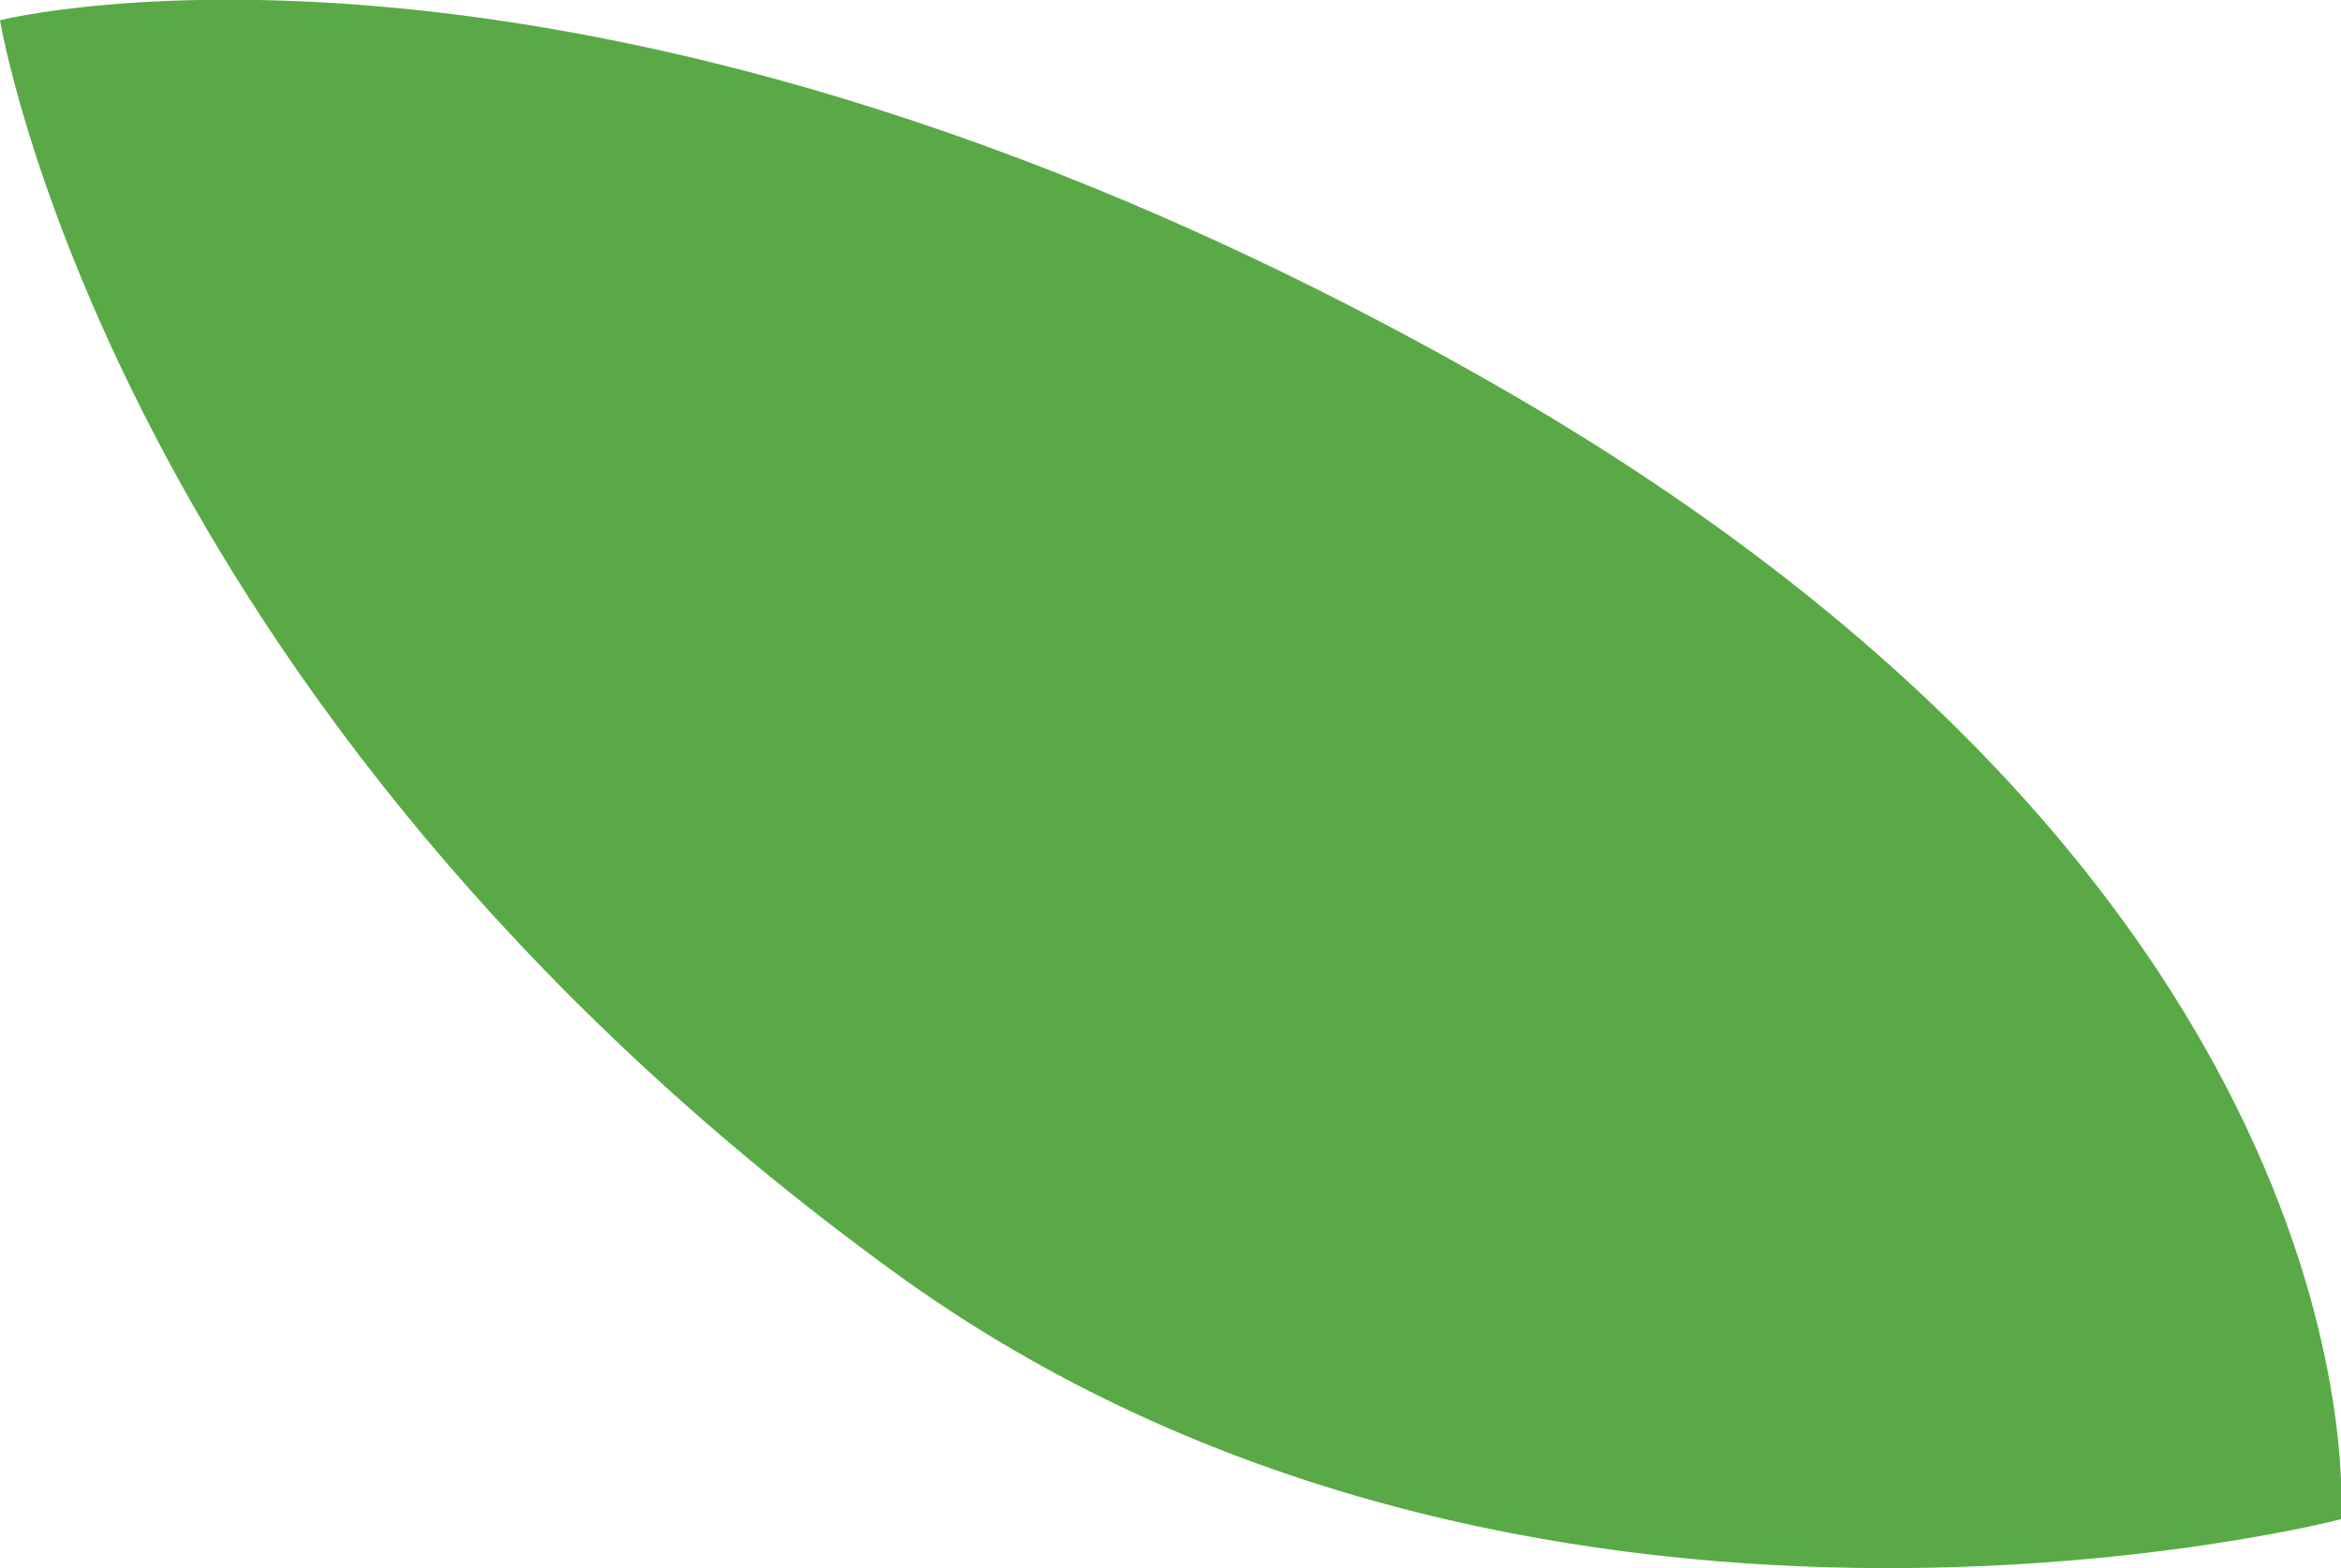
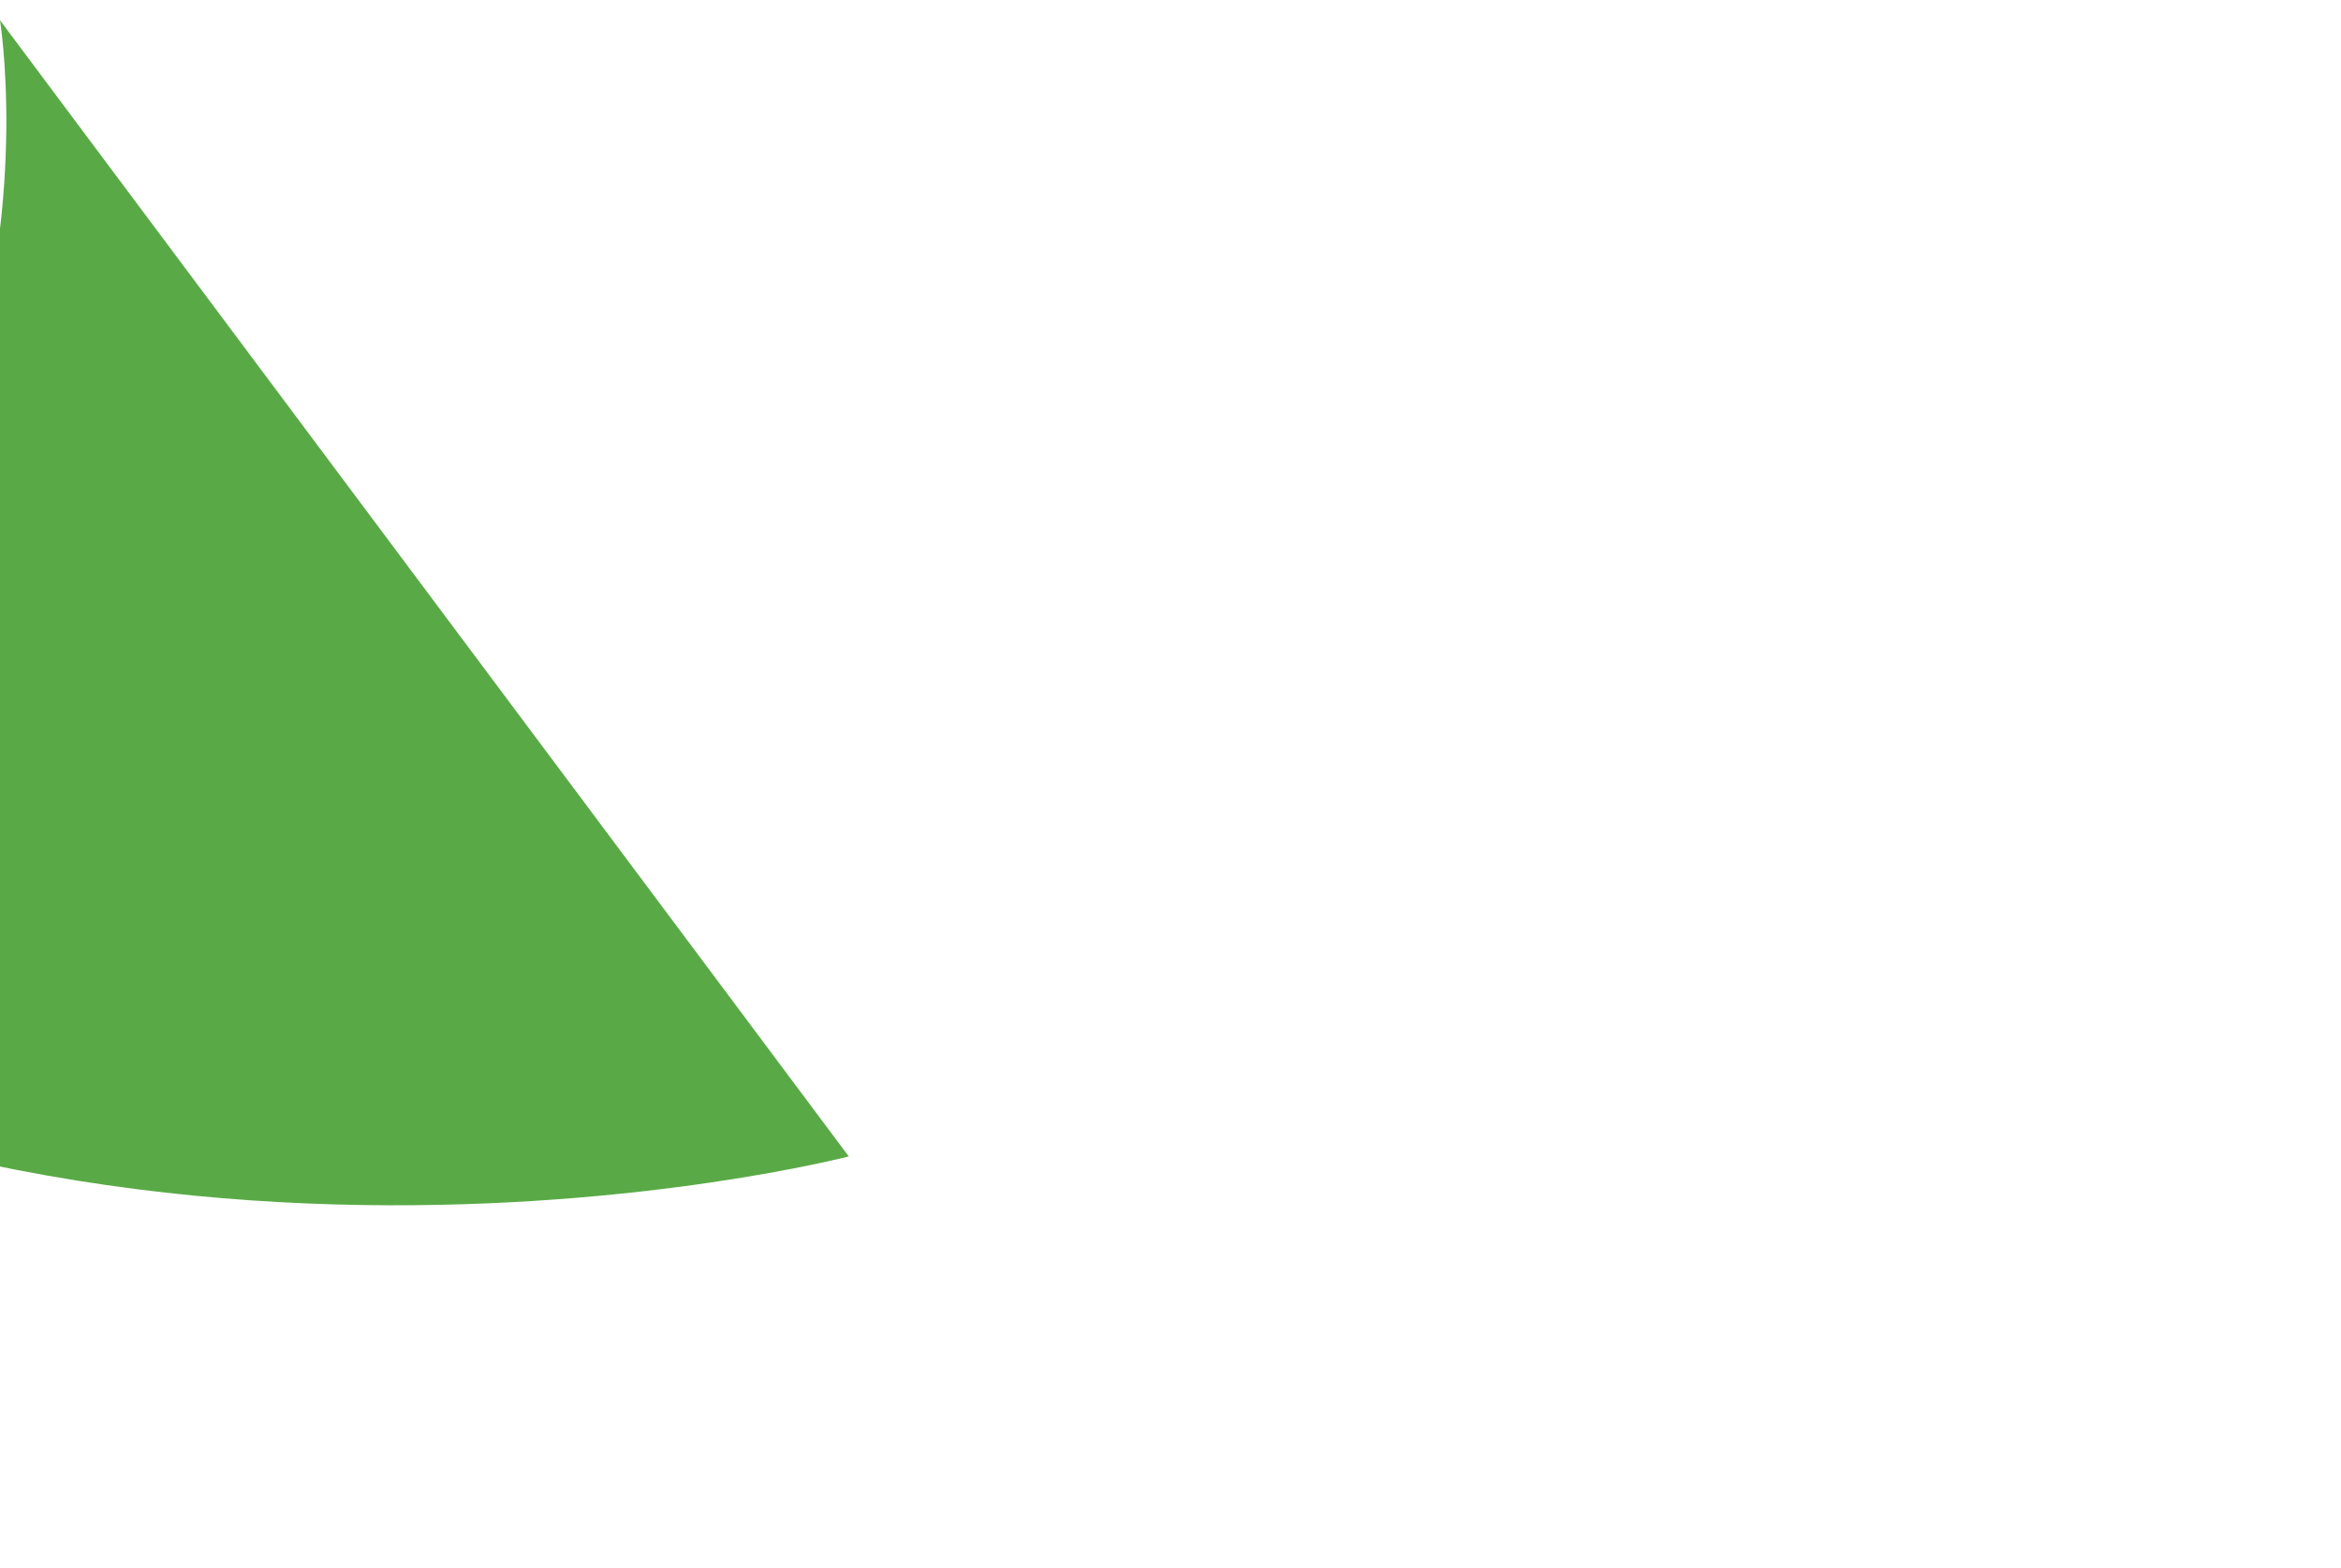
<svg xmlns="http://www.w3.org/2000/svg" id="Layer_1" x="0px" y="0px" viewBox="0 0 161.9 108.5" style="enable-background:new 0 0 161.9 108.5;" xml:space="preserve">
  <style type="text/css"> .st0{fill:#59AA46;} </style>
-   <path class="st0" d="M0,1.4C0,1.4,41-9,103.2,26.5s58.7,78.6,58.7,78.6s-56.5,14.7-100.2-17.2C7.7,48.6,0,1.4,0,1.4z" />
+   <path class="st0" d="M0,1.4s58.7,78.6,58.7,78.6s-56.5,14.7-100.2-17.2C7.7,48.6,0,1.4,0,1.4z" />
</svg>